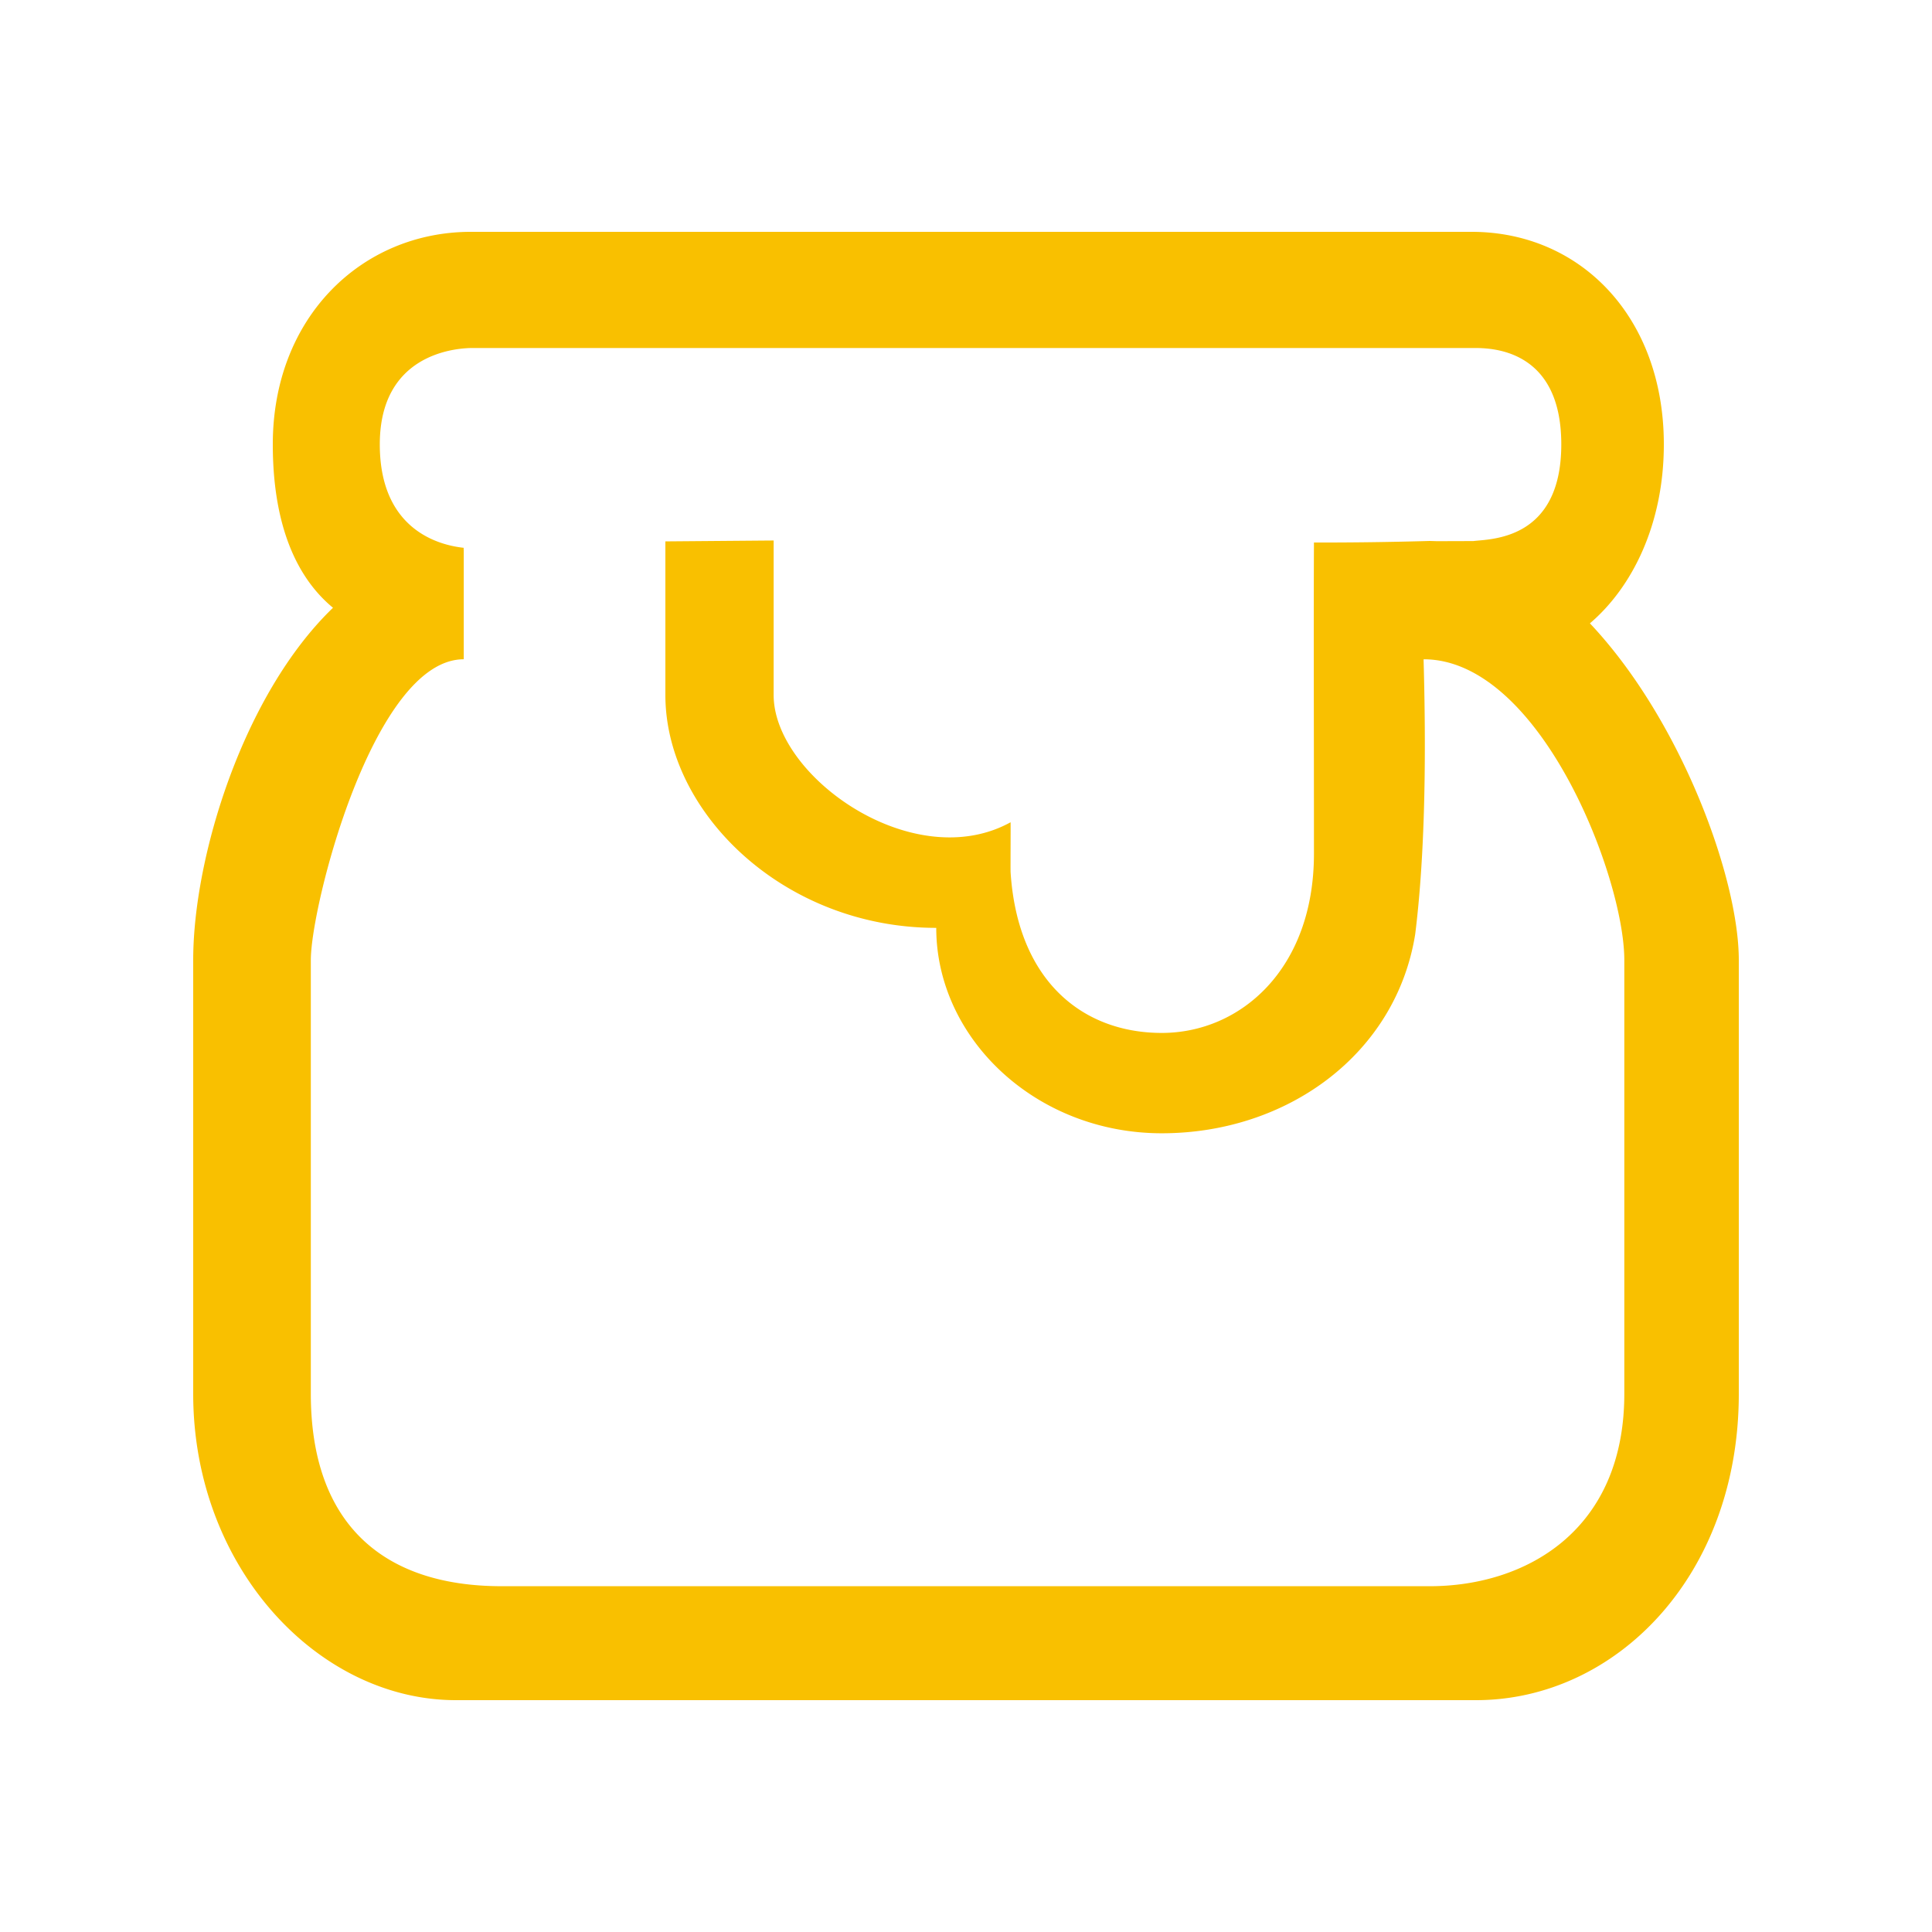
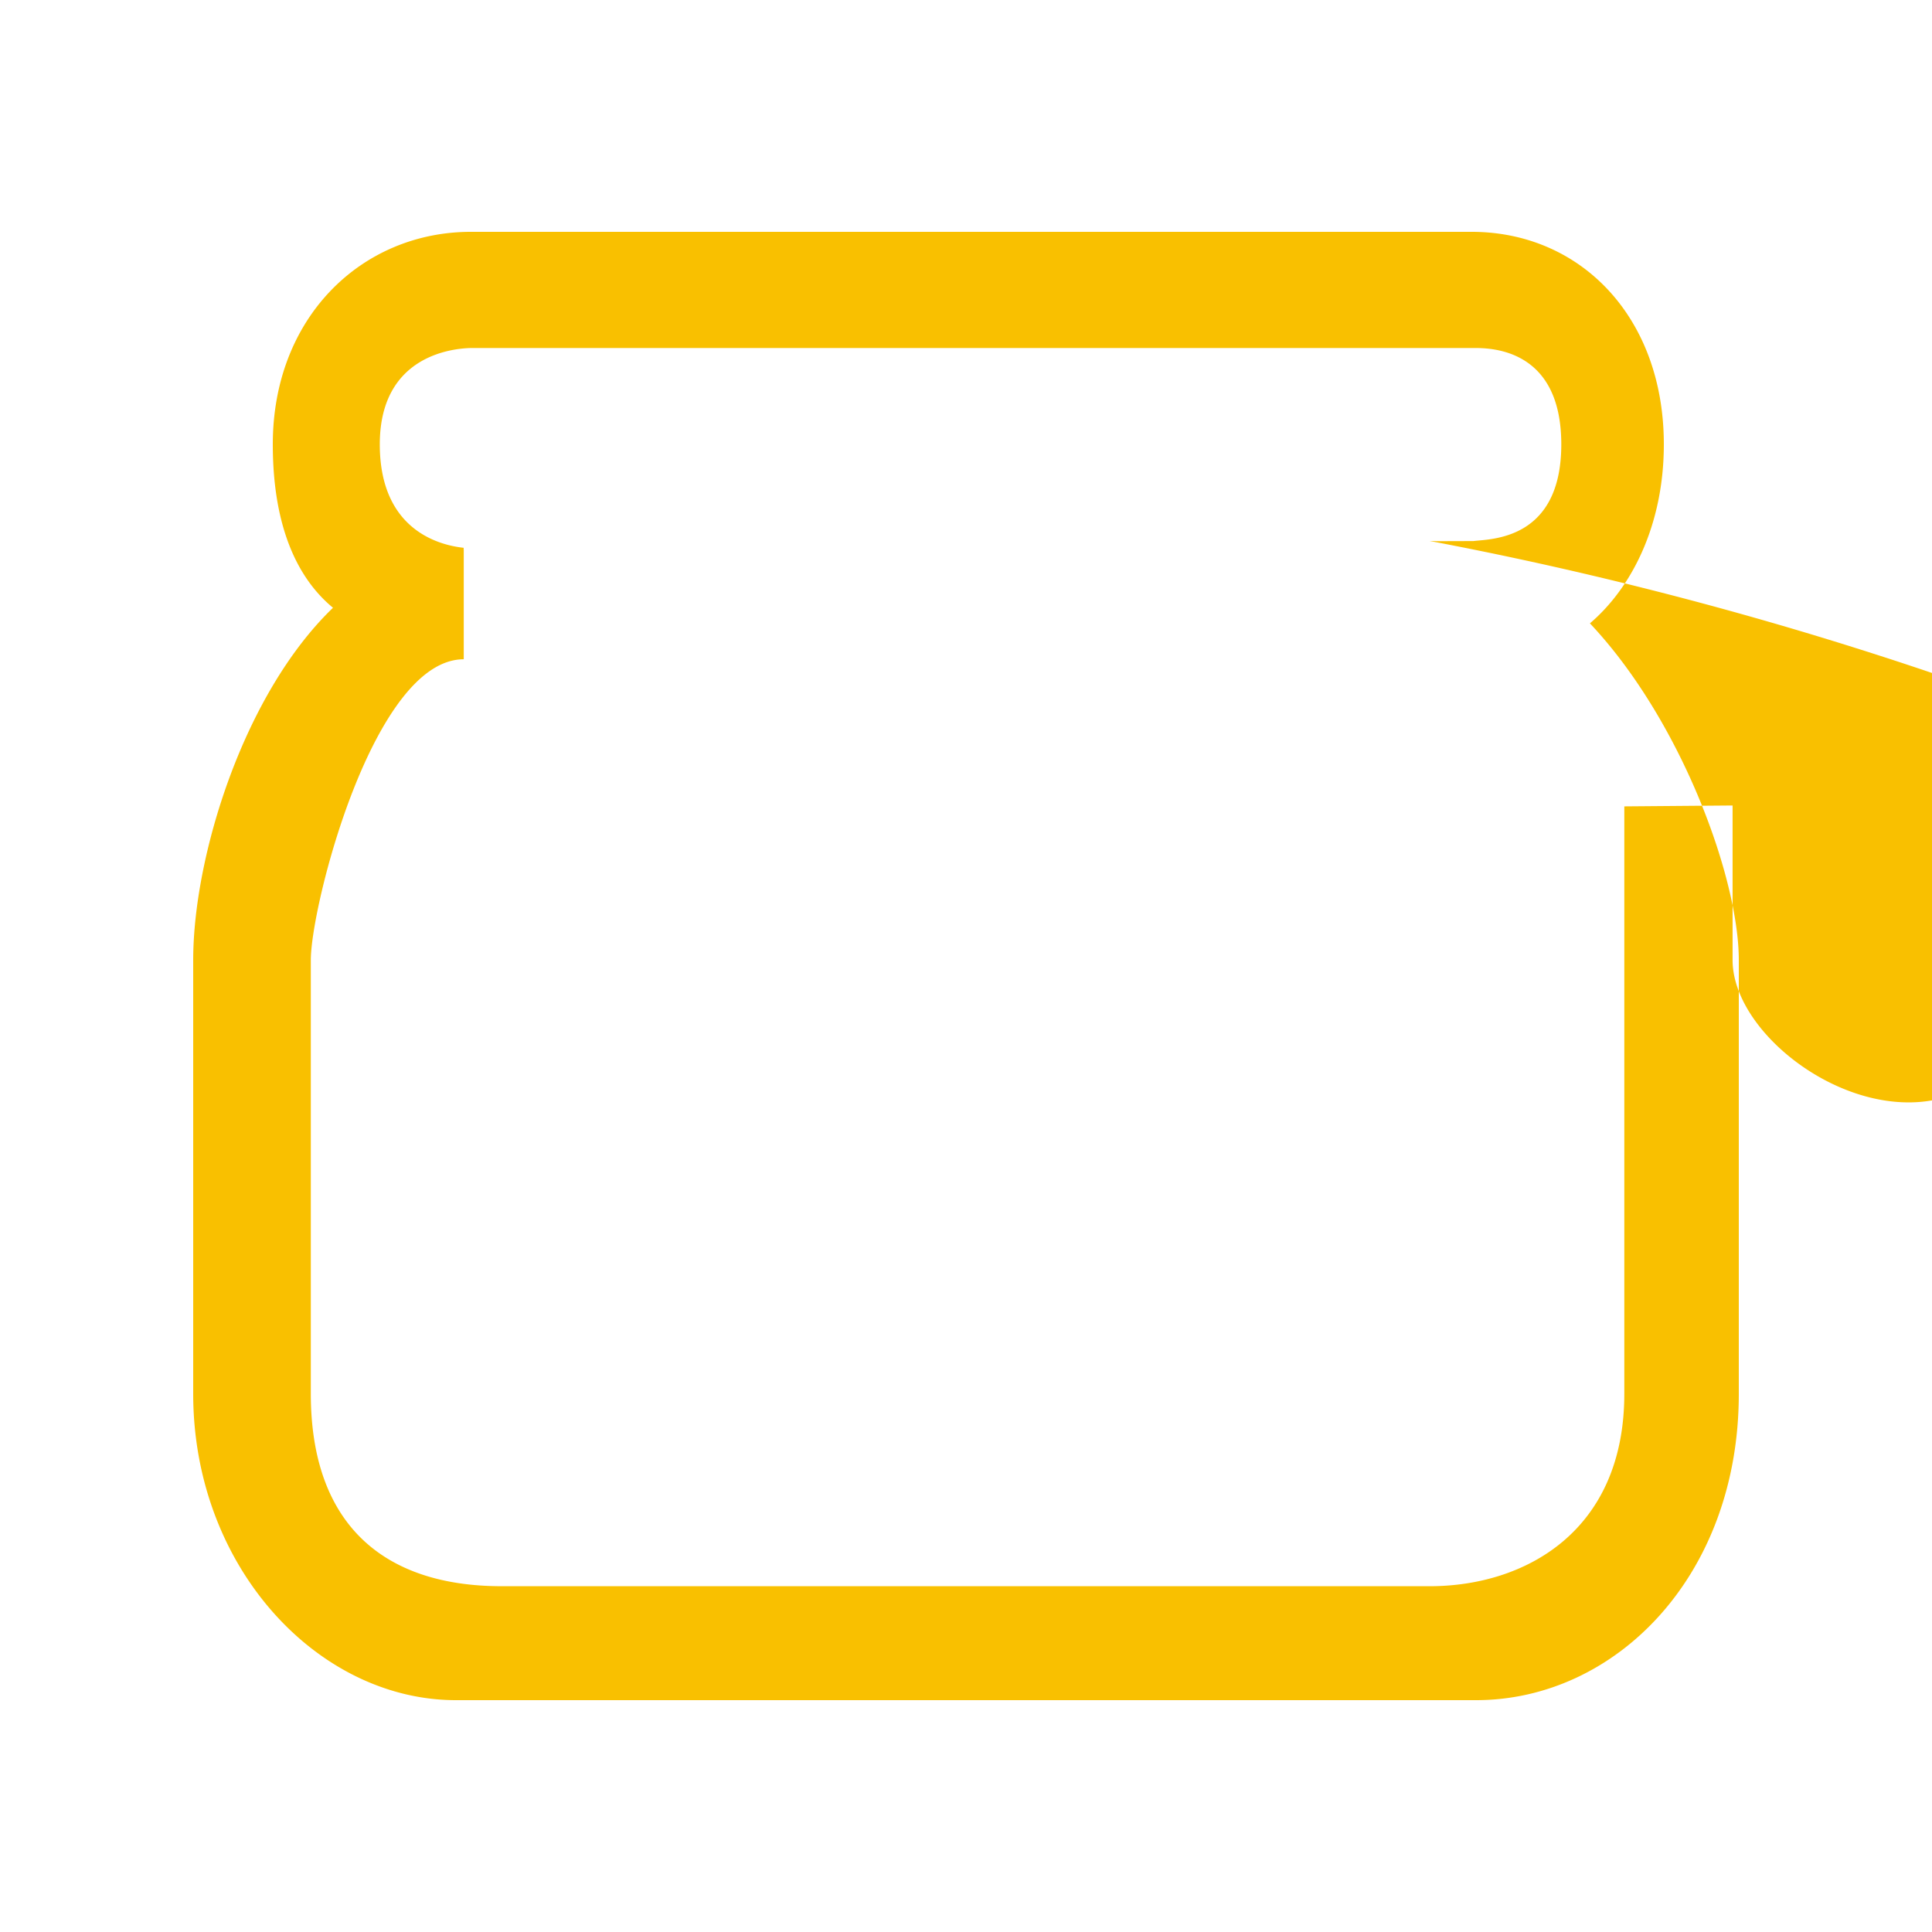
<svg xmlns="http://www.w3.org/2000/svg" xmlns:xlink="http://www.w3.org/1999/xlink" width="50" height="50" viewBox="0 0 50 50">
  <defs>
-     <path id="a" d="M38.086 6c2.814 0 4.974 2.202 4.974 5.5 0 2.063-.816 3.697-1.913 4.632C43.51 18.638 45 22.73 45 24.846v11.225C45 40.791 41.806 44 38.2 44H11.8C8.228 44 5 40.562 5 36.071V24.846c0-2.67 1.297-6.882 3.618-9.117C7.596 14.885 7.06 13.45 7.06 11.5c0-3.298 2.312-5.5 5.126-5.5zm.051 3.006h-25.9c-.438 0-2.408.14-2.408 2.494s1.735 2.628 2.17 2.677c.003 0 .002.015-.002.039l.005.003v2.843c-2.328 0-3.958 6.369-3.958 7.784v11.225c0 3.331 1.836 4.98 4.94 4.98H37c2.476 0 5.037-1.426 5.037-4.98V24.846c0-2.15-2.18-7.784-5.195-7.784.082 2.925.01 5.298-.217 7.117-.495 3.089-3.297 5.15-6.558 5.15-3.26 0-5.837-2.455-5.837-5.316-3.95 0-7.01-2.993-7.01-6.025v-3.977l2.802-.023v4c0 2.11 3.616 4.676 6.132 3.292.004.064-.004 1.23 0 1.292.183 2.831 1.88 4.16 3.913 4.16 2.034 0 3.938-1.651 3.938-4.638 0-2.986-.01-6.06 0-8.054A96.488 96.488 0 0037 14l.174.005a139 139 0 00.963-.003c.436-.056 2.269-.014 2.269-2.502s-1.83-2.494-2.269-2.494z" />
+     <path id="a" d="M38.086 6c2.814 0 4.974 2.202 4.974 5.5 0 2.063-.816 3.697-1.913 4.632C43.51 18.638 45 22.73 45 24.846v11.225C45 40.791 41.806 44 38.2 44H11.8C8.228 44 5 40.562 5 36.071V24.846c0-2.67 1.297-6.882 3.618-9.117C7.596 14.885 7.06 13.45 7.06 11.5c0-3.298 2.312-5.5 5.126-5.5zm.051 3.006h-25.9c-.438 0-2.408.14-2.408 2.494s1.735 2.628 2.17 2.677c.003 0 .002.015-.002.039l.005.003v2.843c-2.328 0-3.958 6.369-3.958 7.784v11.225c0 3.331 1.836 4.98 4.94 4.98H37c2.476 0 5.037-1.426 5.037-4.98V24.846v-3.977l2.802-.023v4c0 2.11 3.616 4.676 6.132 3.292.004.064-.004 1.23 0 1.292.183 2.831 1.88 4.16 3.913 4.16 2.034 0 3.938-1.651 3.938-4.638 0-2.986-.01-6.06 0-8.054A96.488 96.488 0 0037 14l.174.005a139 139 0 00.963-.003c.436-.056 2.269-.014 2.269-2.502s-1.83-2.494-2.269-2.494z" />
  </defs>
  <use fill="#F9C000" fill-rule="evenodd" xlink:href="#a" />
</svg>